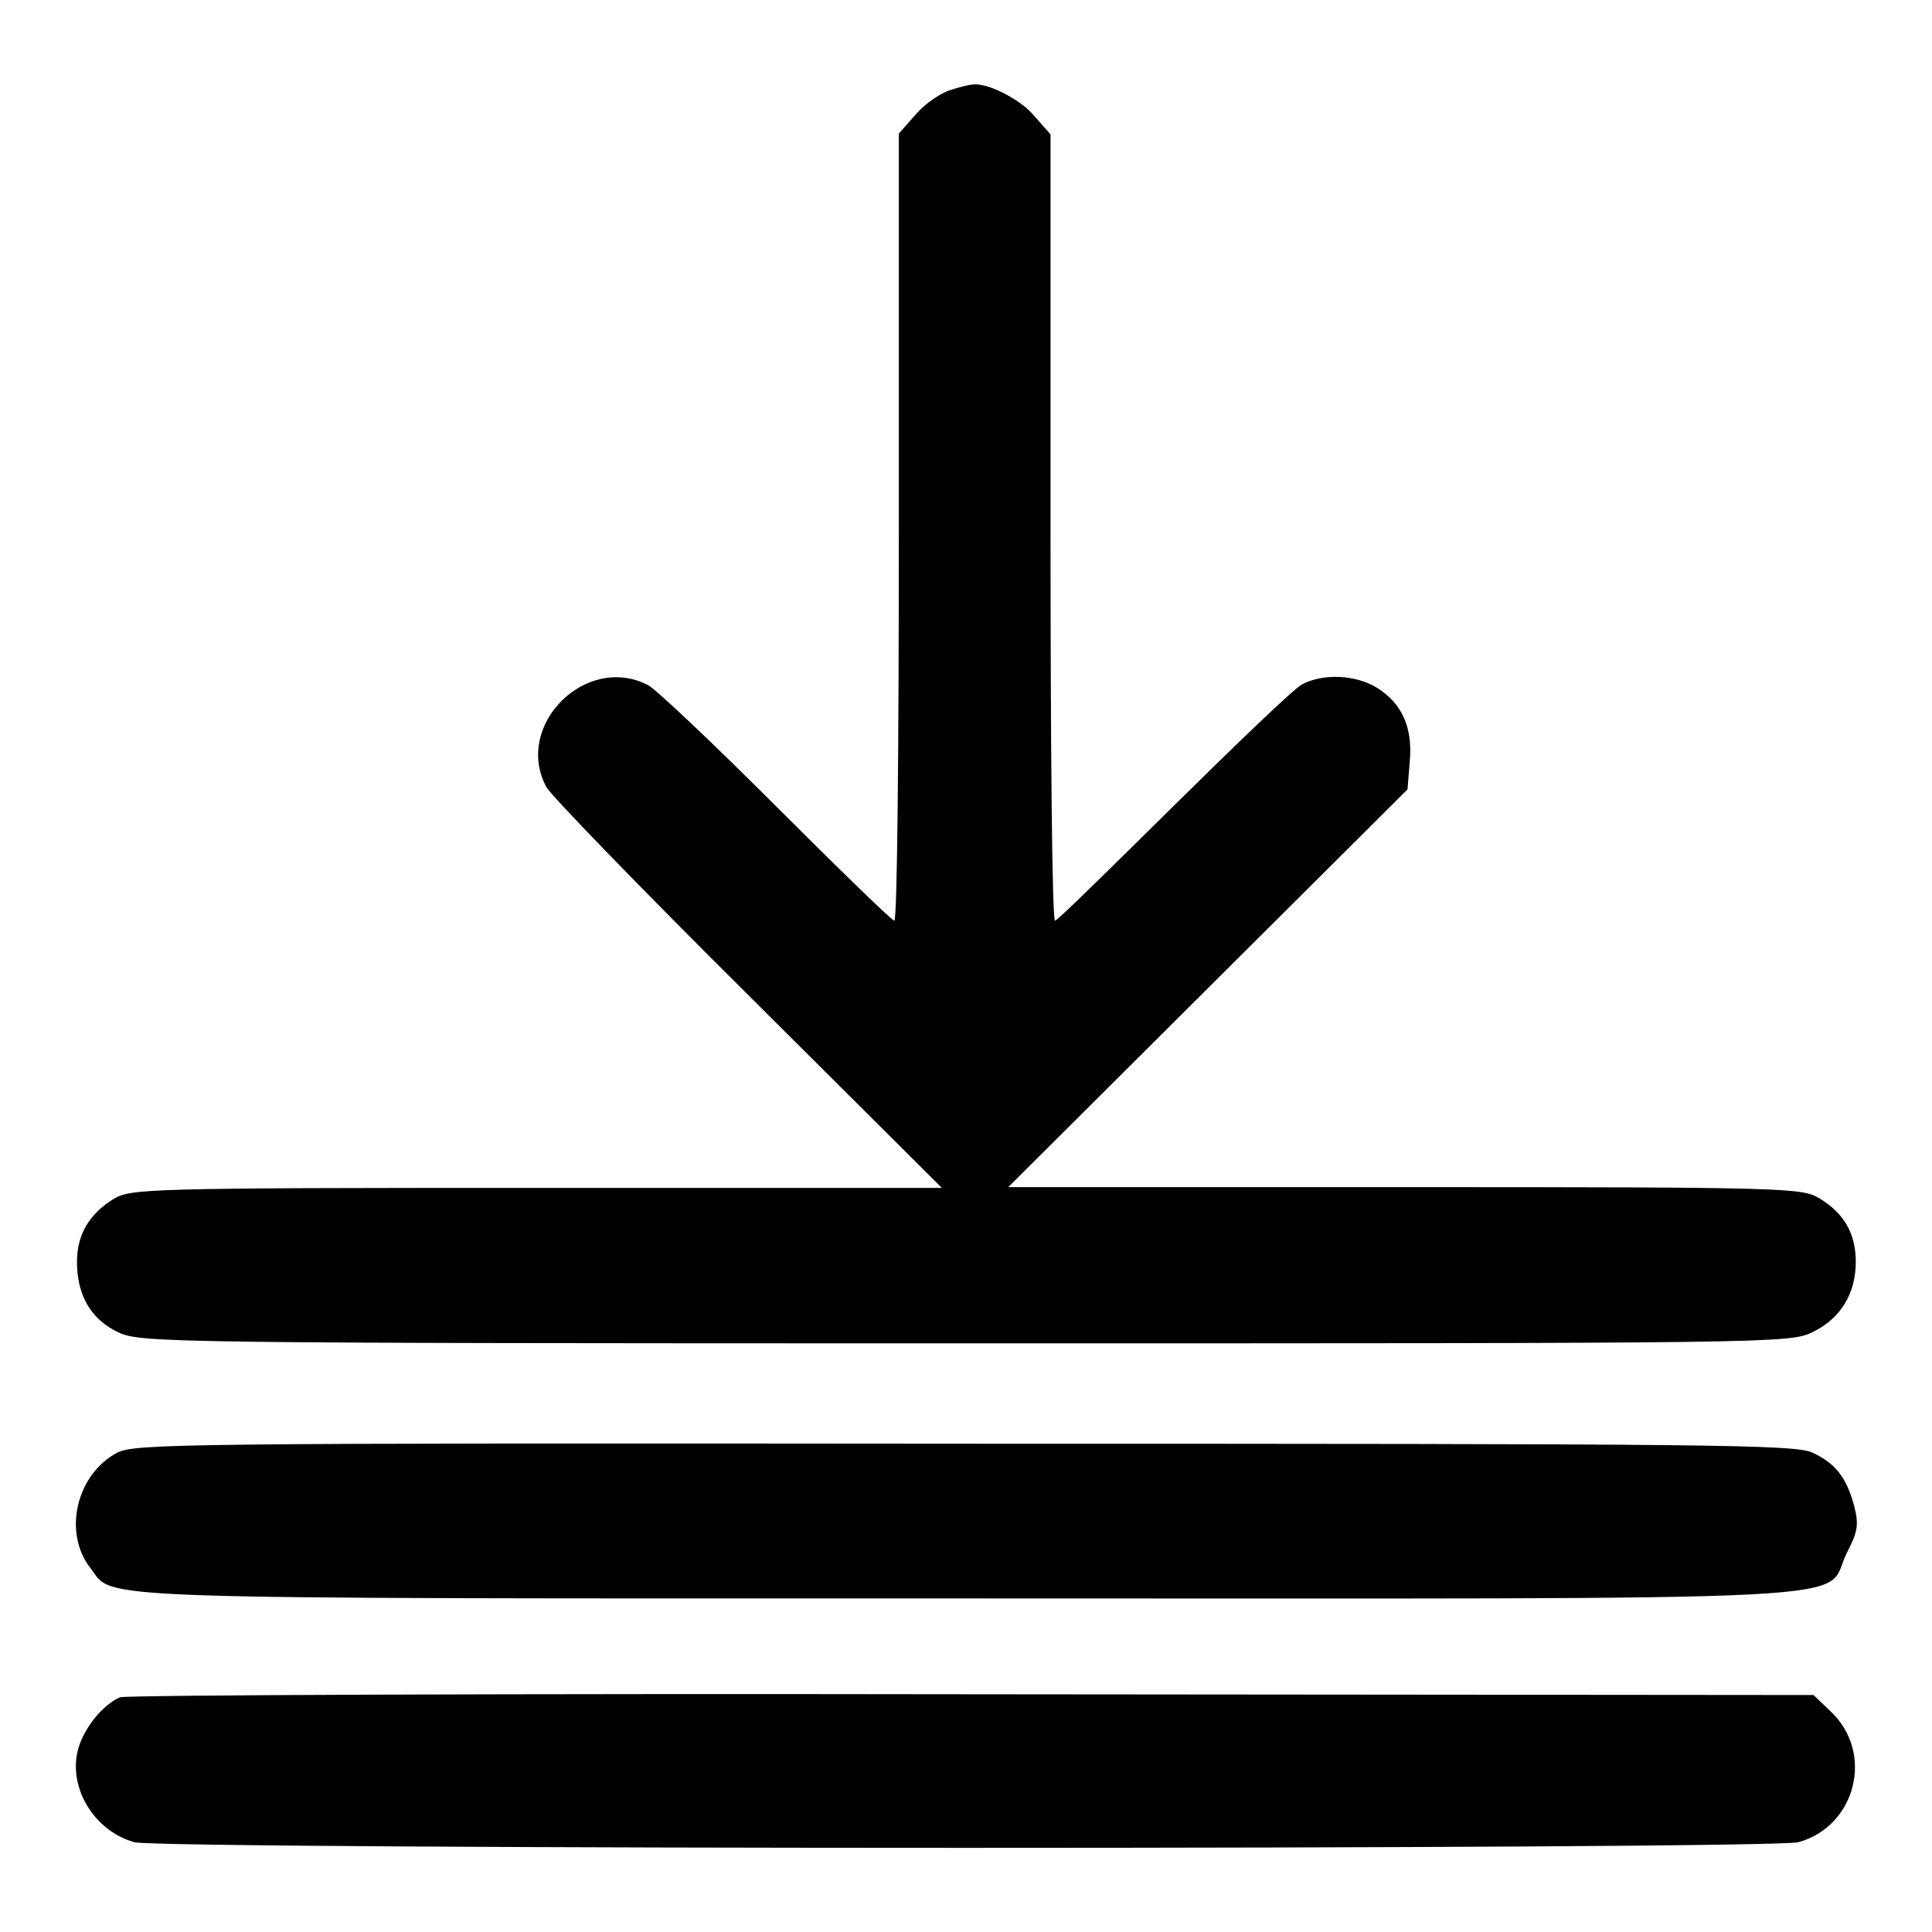
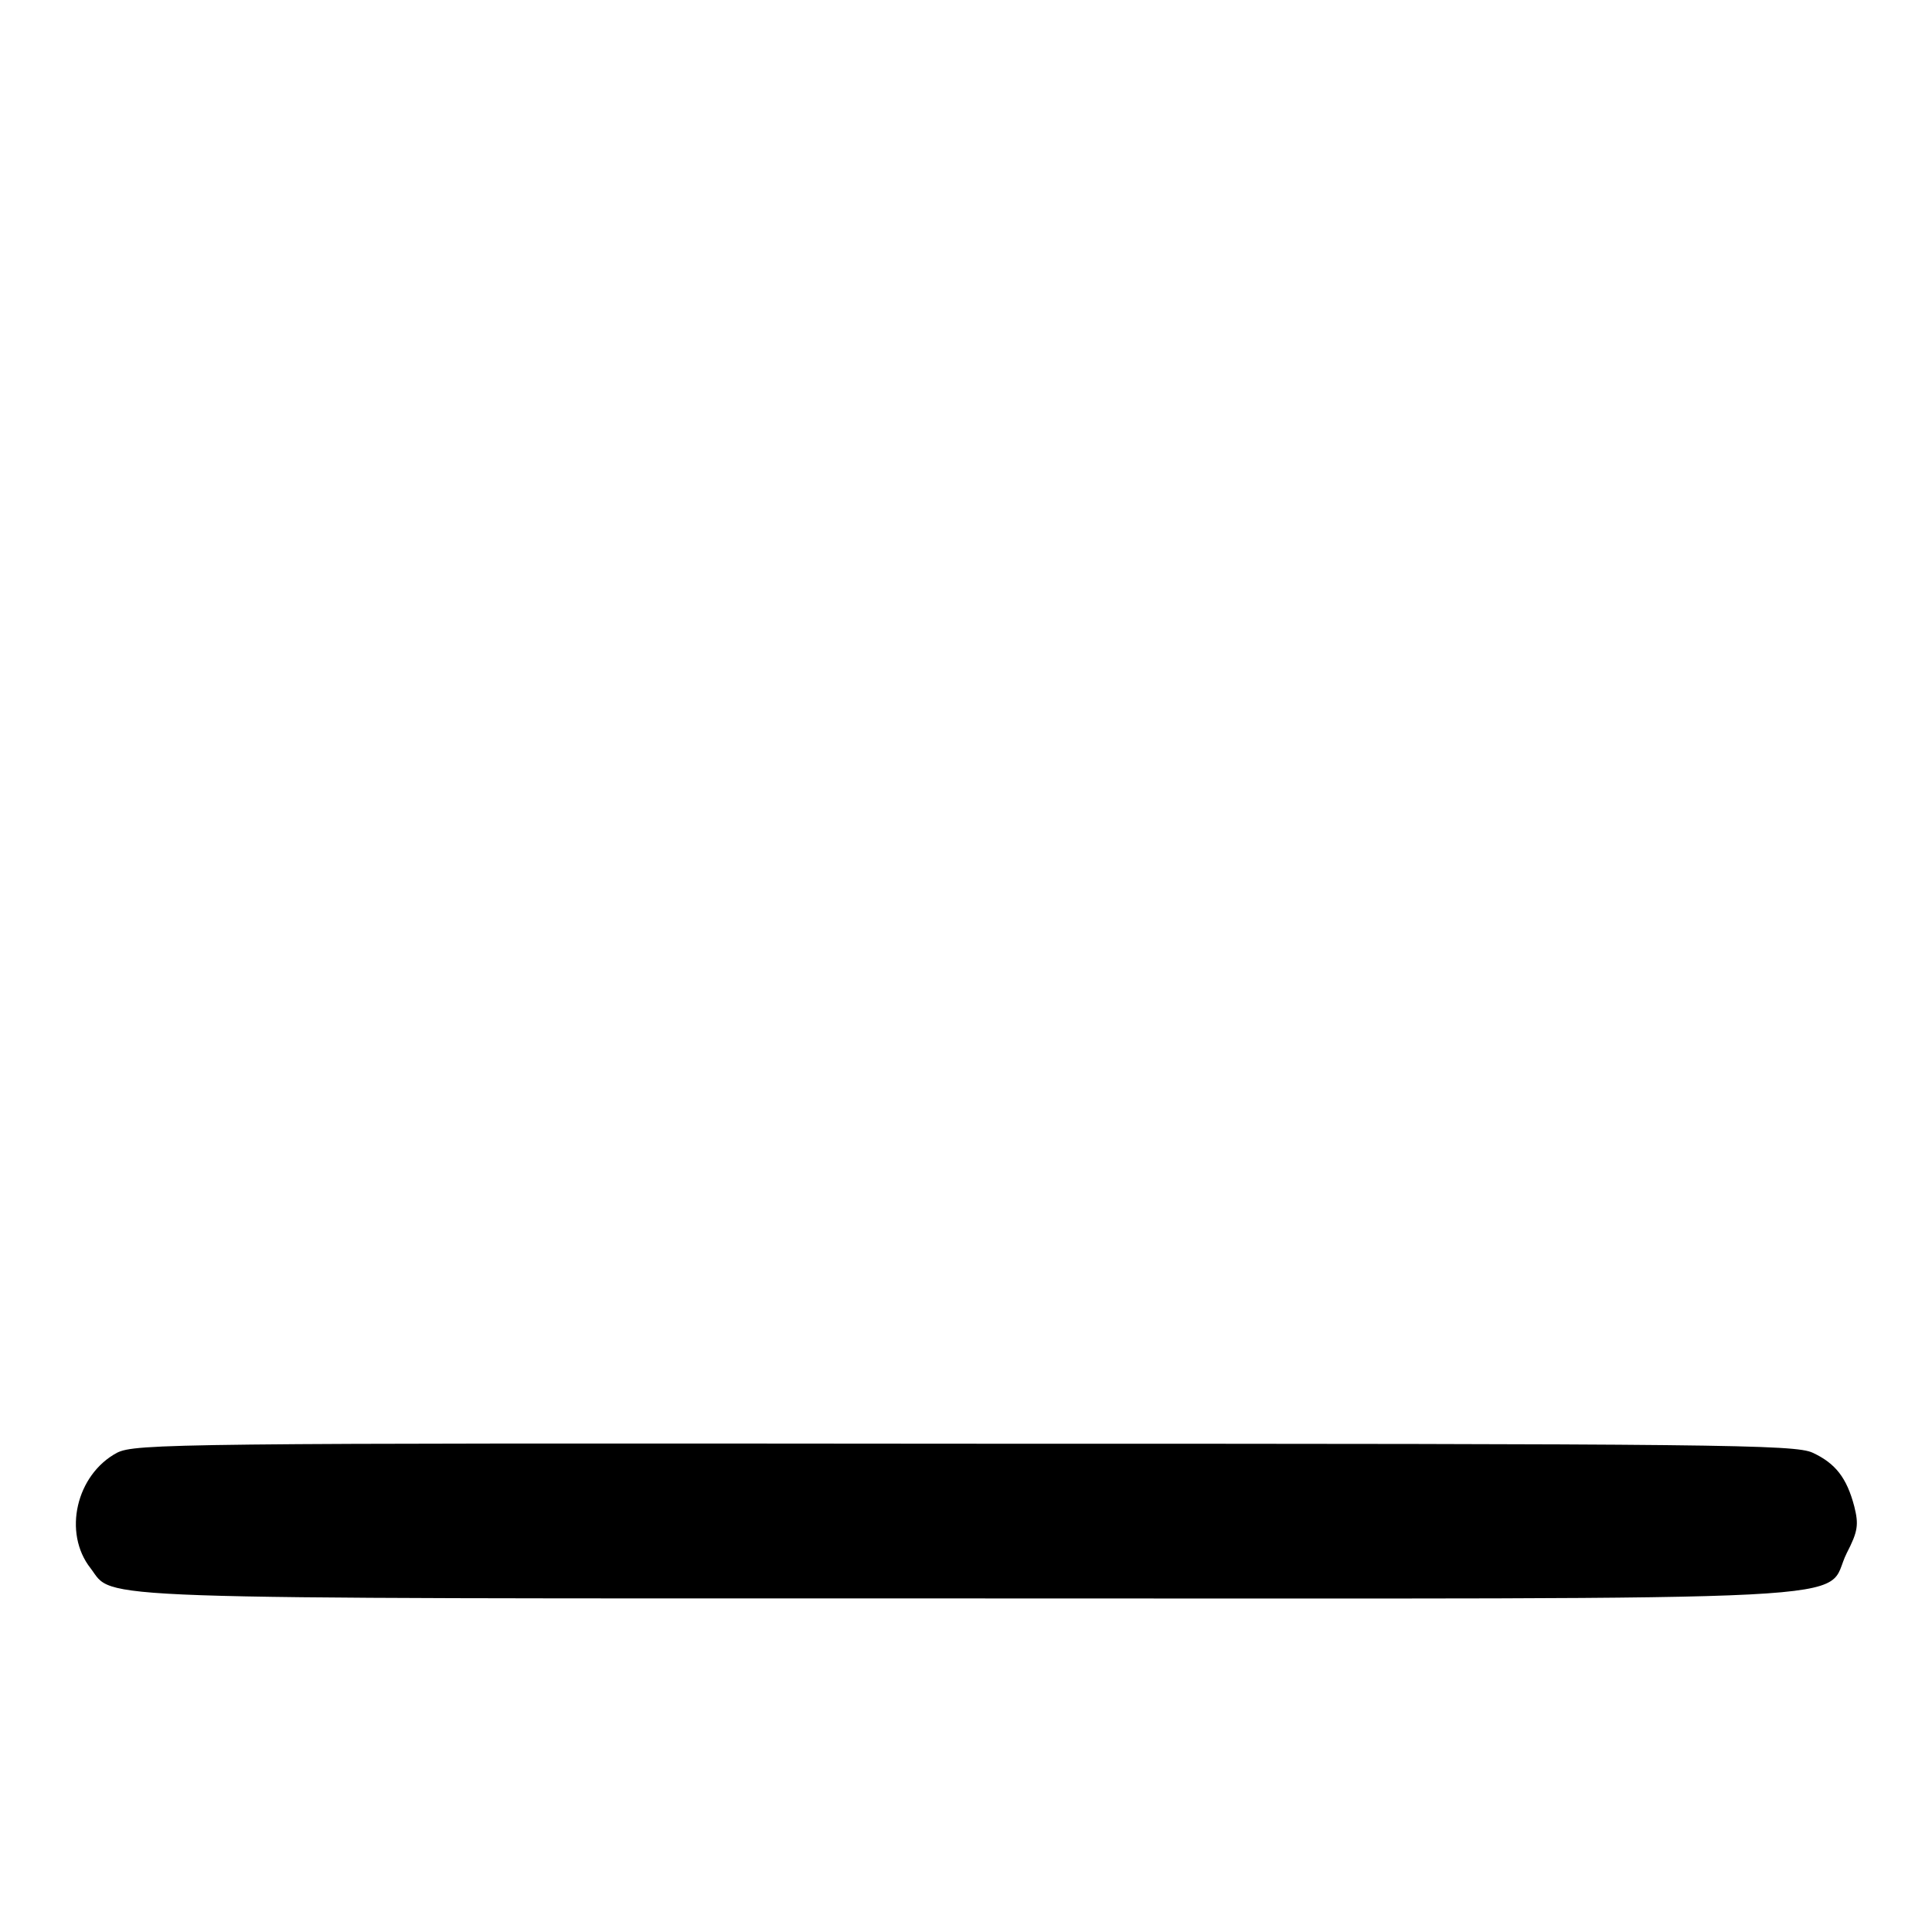
<svg xmlns="http://www.w3.org/2000/svg" version="1.1" x="0px" y="0px" viewBox="0 0 256 256" enable-background="new 0 0 256 256" xml:space="preserve">
  <g>
    <g>
      <g>
-         <path fill="#000000" d="M126,11.9c-1.3,0.4-3.4,1.8-4.6,3.2l-2.3,2.6v52.1c0,28.7-0.2,52.2-0.6,52.2c-0.3,0-7.3-6.8-15.6-15.1S87,91.4,85.9,90.8c-8.2-4.3-17.9,5.3-13.5,13.5c0.6,1.1,12.6,13.5,26.7,27.5l25.7,25.6H71c-51.9,0-53.7,0.1-56,1.5c-3.2,2-4.8,4.7-4.8,8.3c0,4.5,1.9,7.7,5.6,9.4c3,1.3,6.6,1.4,112.2,1.4c107.2,0,109.2,0,112.2-1.5c3.7-1.8,5.7-5.1,5.7-9.3c0-3.7-1.5-6.4-4.8-8.4c-2.3-1.4-4.1-1.5-54.9-1.5h-52.6l26.5-26.4l26.4-26.3l0.3-3.7c0.4-4.5-1-7.7-4.4-9.8c-2.8-1.7-7.1-1.9-9.9-0.4c-1.1,0.6-8.7,7.9-17.1,16.2s-15.3,15.1-15.6,15.1c-0.4,0-0.6-23.4-0.6-52.2V17.8l-2.3-2.6c-1.8-2.1-6.2-4.3-8-4C128.5,11.2,127.3,11.5,126,11.9z" />
        <path fill="#000000" d="M15.5,192.5c-5.4,2.9-7.2,10.6-3.5,15.3c3.2,4.2-2.8,4,116.1,4c124.3,0,113.3,0.6,116.6-6c1.5-2.9,1.6-3.8,1-6.2c-1-3.8-2.5-5.7-5.5-7.1c-2.3-1.1-12.3-1.2-112.3-1.2C23.1,191.2,17.9,191.3,15.5,192.5z" />
-         <path fill="#000000" d="M15.9,224.9c-2.3,1-4.7,4-5.5,6.7c-1.5,5.1,2,11,7.4,12.5c3.5,1,216.9,1,220.5,0c7.6-2.1,10.1-11.8,4.3-17.3l-2.3-2.2l-111.5-0.1C67.5,224.4,16.7,224.6,15.9,224.9z" />
      </g>
    </g>
  </g>
</svg>